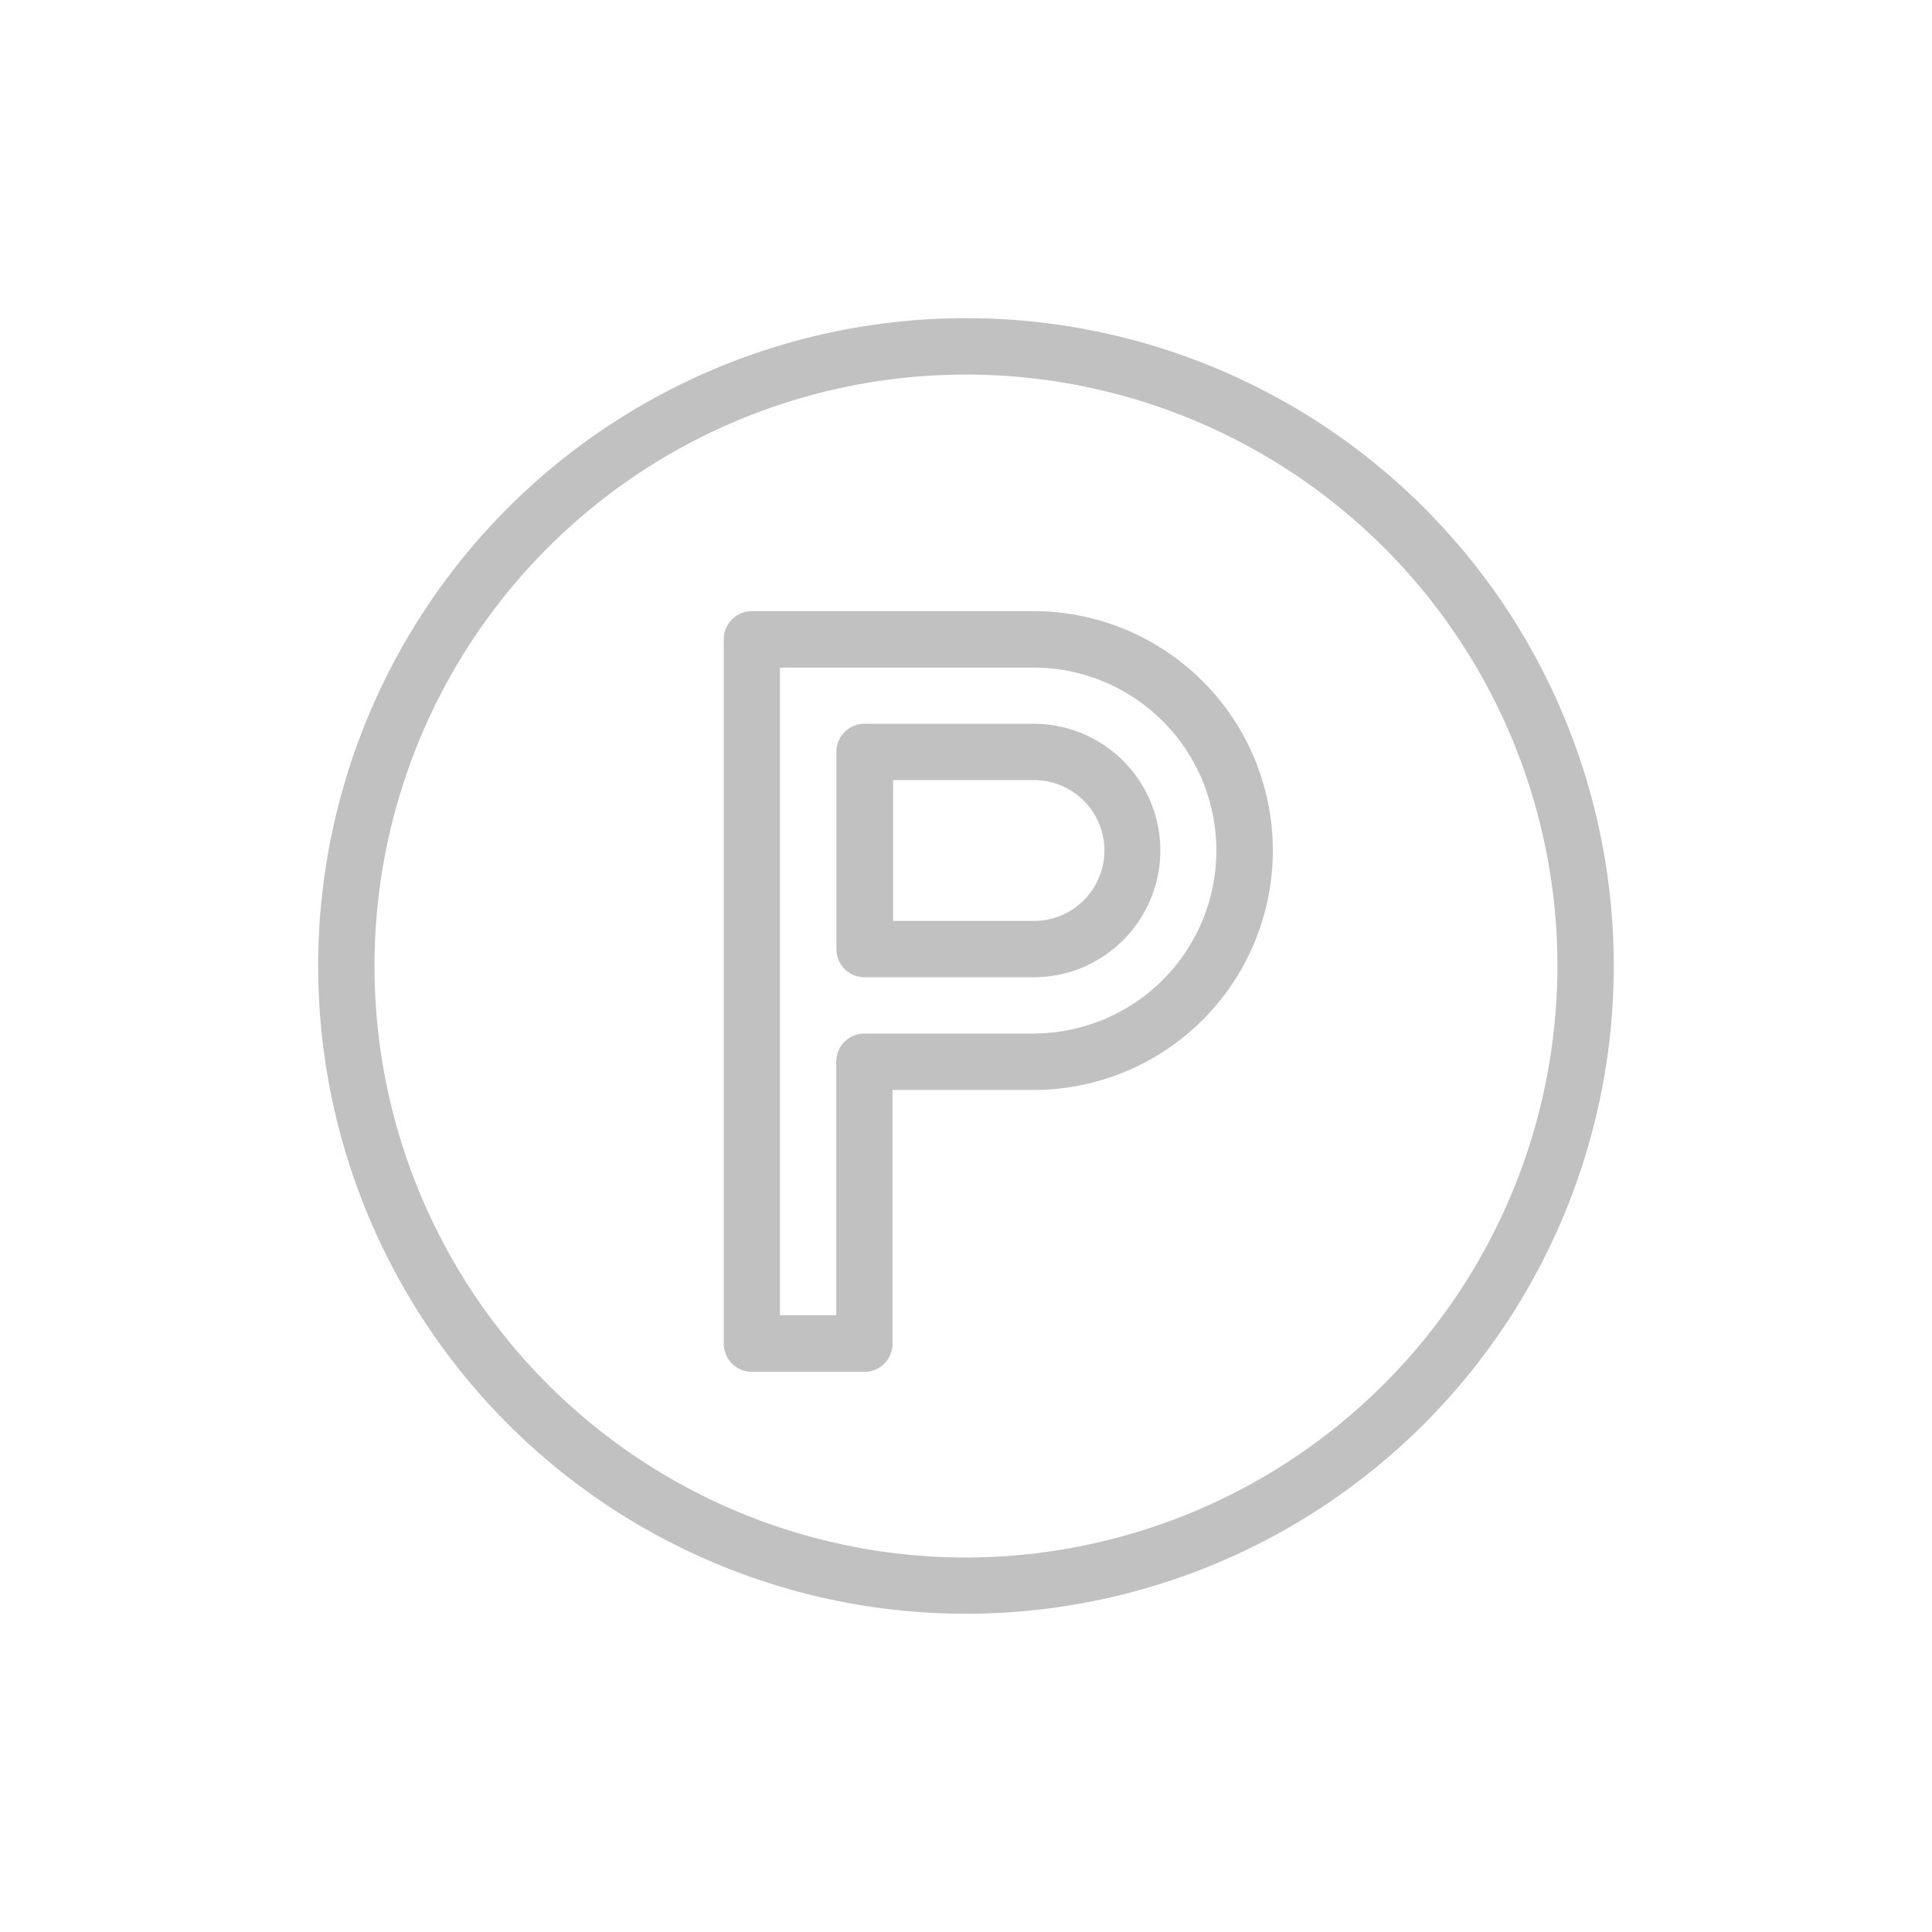
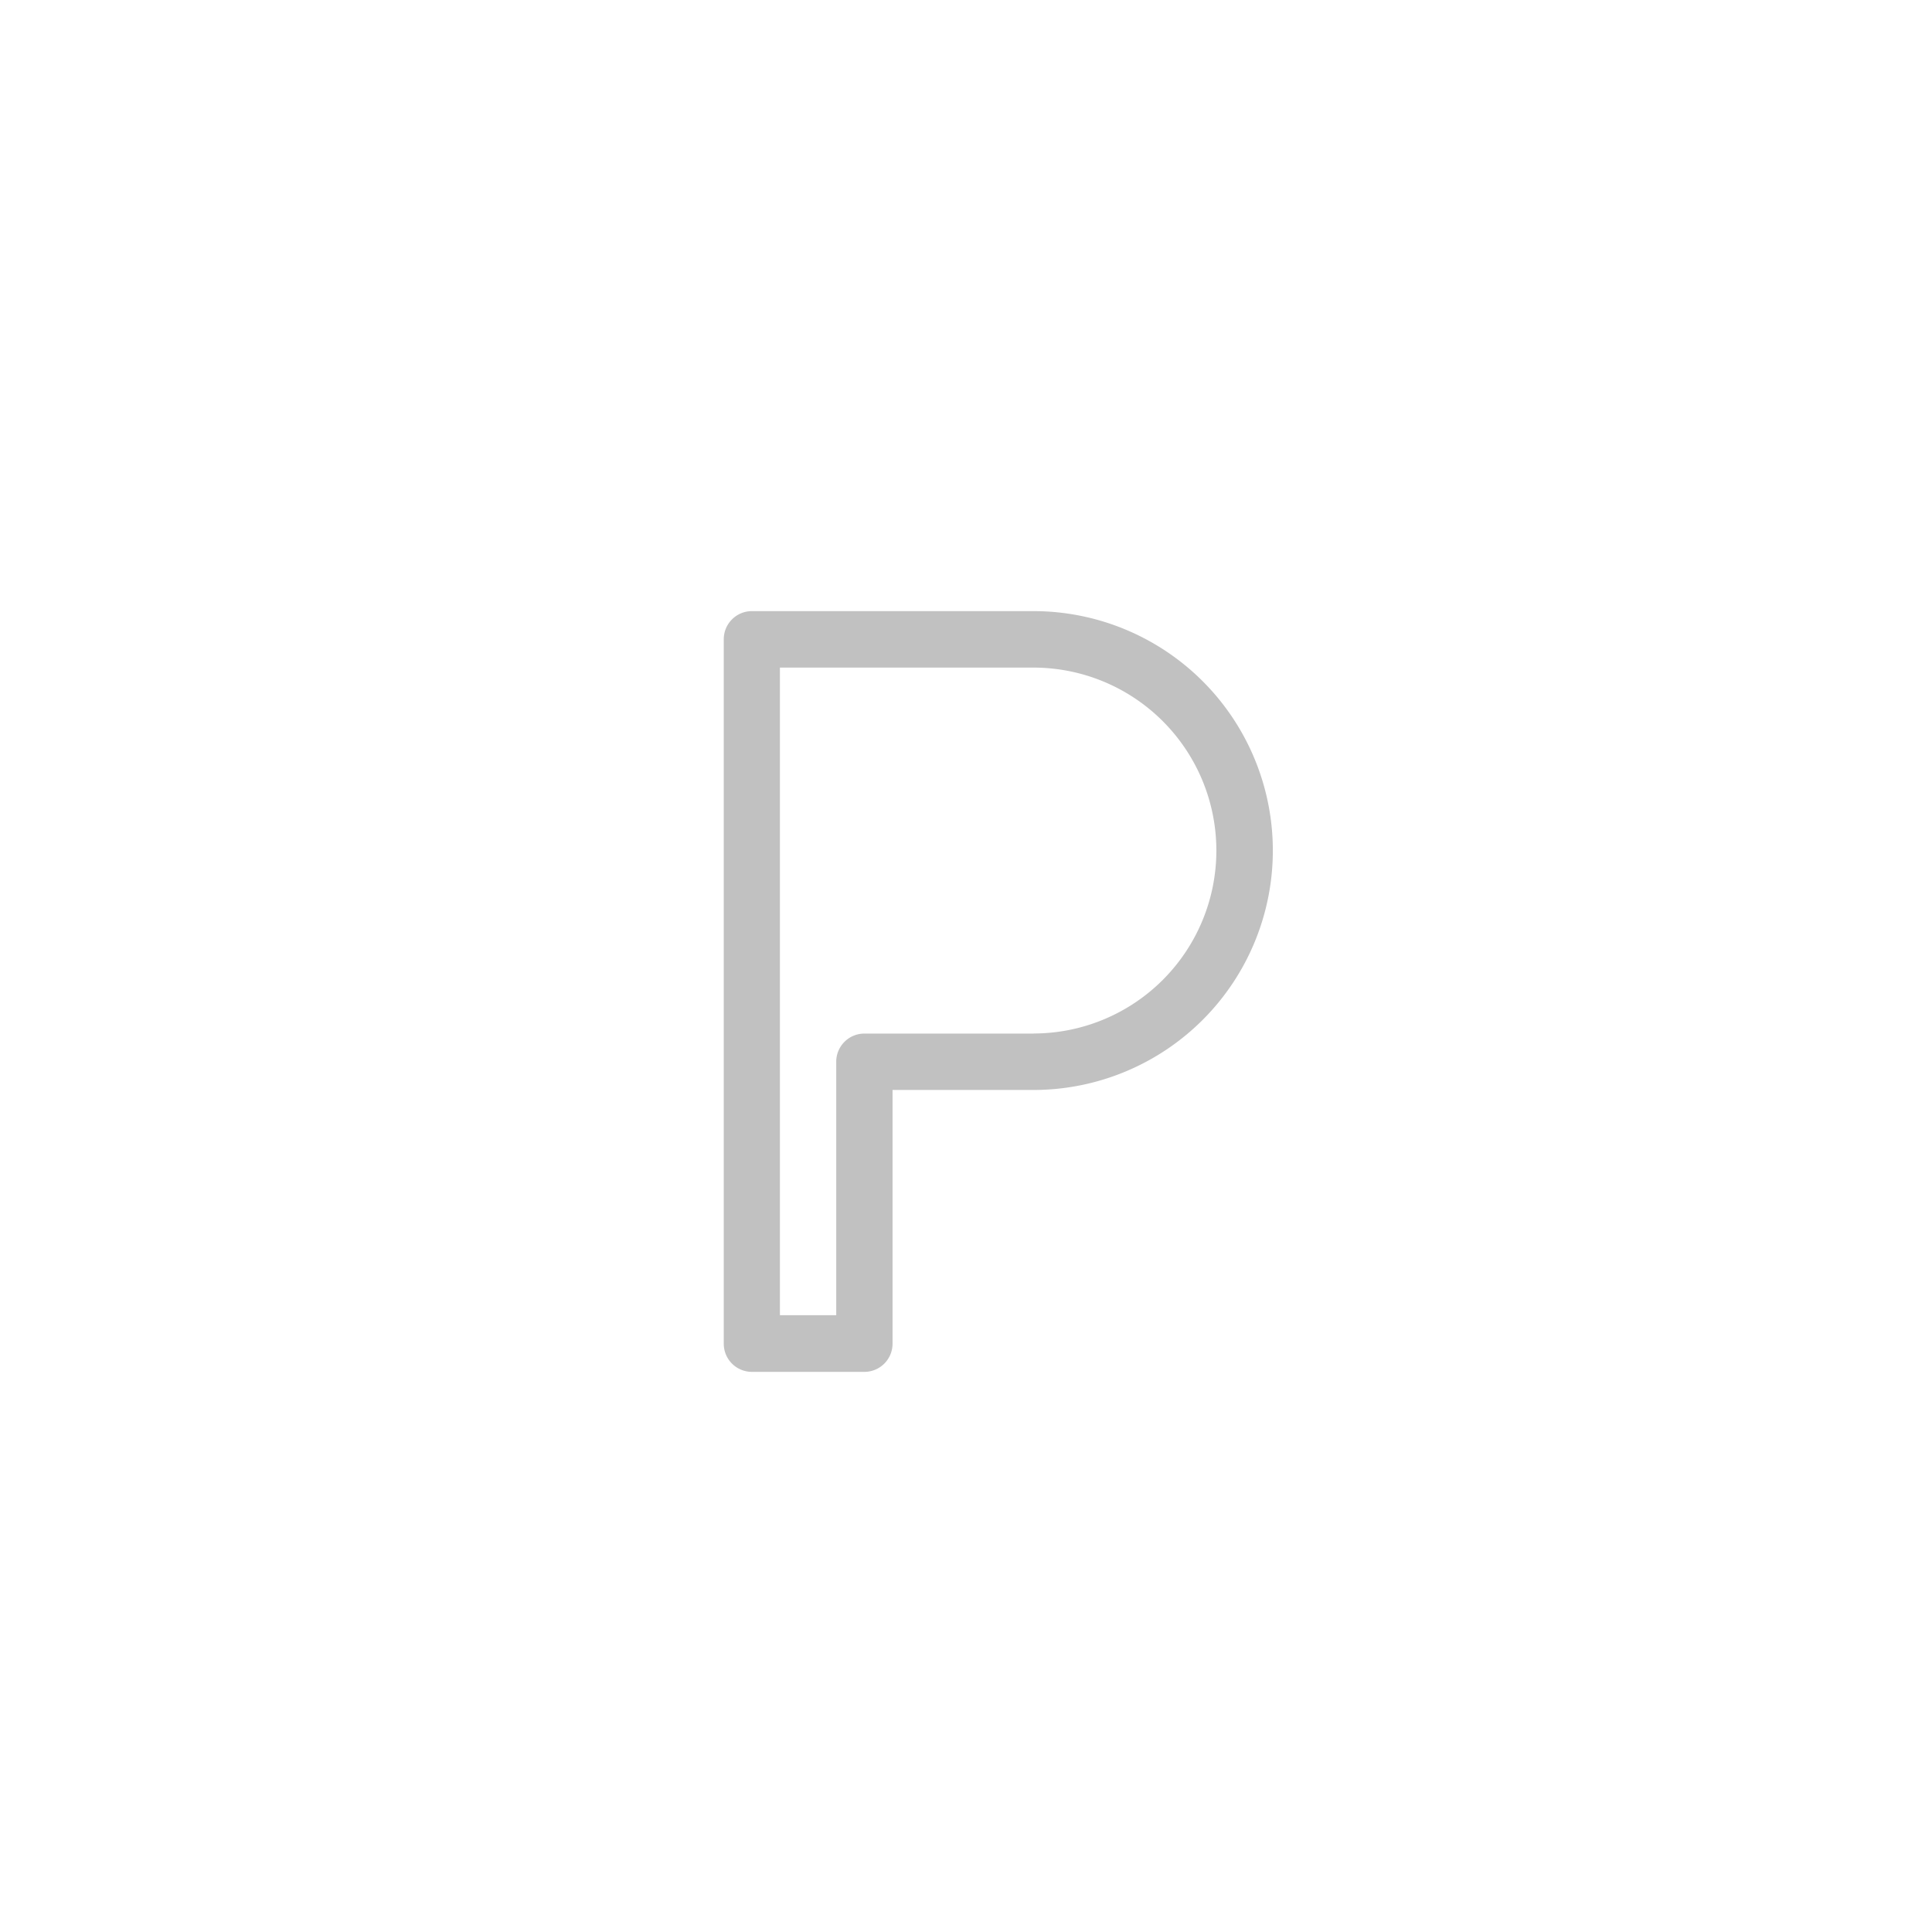
<svg xmlns="http://www.w3.org/2000/svg" id="Group_88212" data-name="Group 88212" width="24.289" height="24.289" viewBox="0 0 24.289 24.289">
  <g id="Rectangle_22208" data-name="Rectangle 22208" fill="none" stroke="rgba(112,112,112,0)" stroke-width="1">
-     <rect width="24.289" height="24.289" stroke="none" />
-     <rect x="0.5" y="0.5" width="23.289" height="23.289" fill="none" />
-   </g>
+     </g>
  <g id="Group_88213" data-name="Group 88213" transform="translate(4 4)">
-     <path id="Path_38022" data-name="Path 38022" d="M302.166,185.94h-2.125a.354.354,0,0,0-.354.354v2.479a.354.354,0,0,0,.354.354h2.125a1.593,1.593,0,0,0,0-3.187Zm0,2.479H300.4v-1.771h1.771a.885.885,0,0,1,0,1.771Z" transform="translate(-293.172 -180.841)" fill="#c1c1c1" />
    <g id="Group_88211" data-name="Group 88211">
      <path id="Path_38021" data-name="Path 38021" d="M259.827,142.19h-3.541a.354.354,0,0,0-.354.354V151.4a.354.354,0,0,0,.354.354H257.7a.354.354,0,0,0,.354-.354V148.21h1.771a3.01,3.01,0,0,0,0-6.02Zm0,5.311H257.7a.354.354,0,0,0-.354.354v3.187h-.708V142.9h3.187a2.3,2.3,0,0,1,0,4.6Z" transform="translate(-250.833 -138.507)" fill="#c1c1c1" />
-       <path id="Path_38023" data-name="Path 38023" d="M106.584,28.438a8.144,8.144,0,1,0,8.144,8.144,8.14,8.14,0,0,0-8.144-8.144Zm0,15.581a7.436,7.436,0,1,1,7.436-7.436A7.445,7.445,0,0,1,106.584,44.019Z" transform="translate(-98.44 -28.438)" fill="#c1c1c1" />
    </g>
  </g>
</svg>